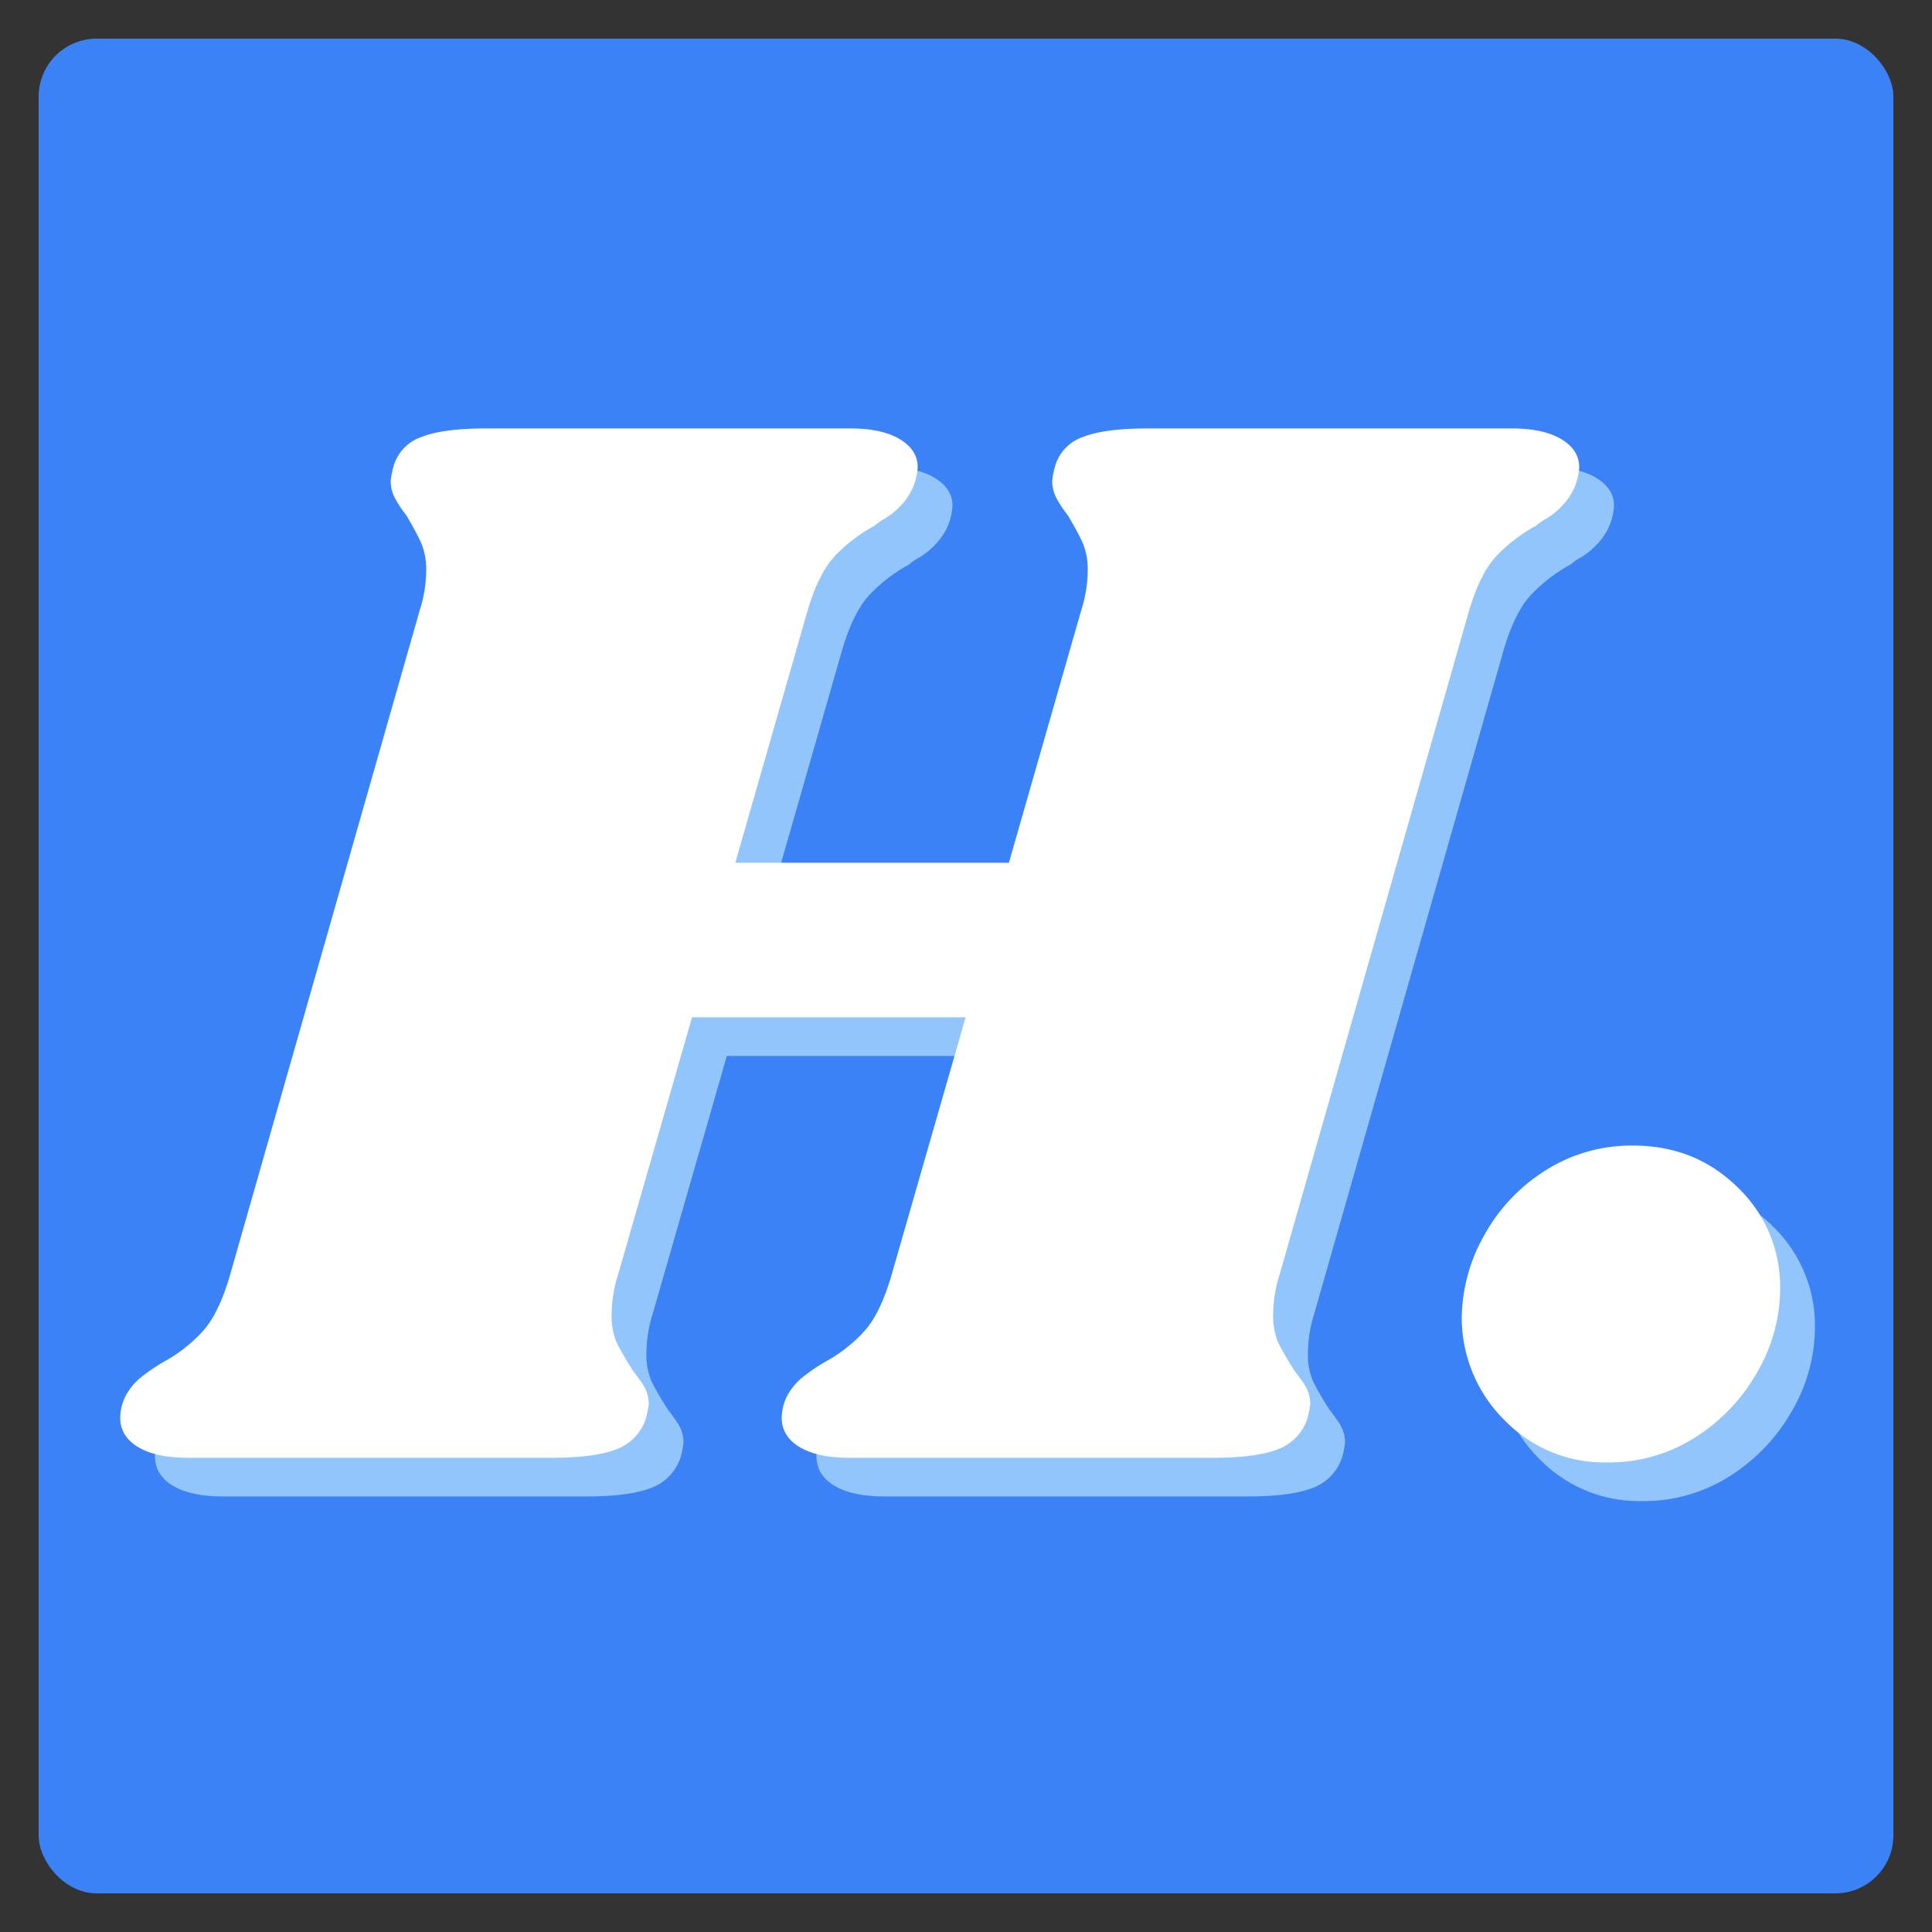
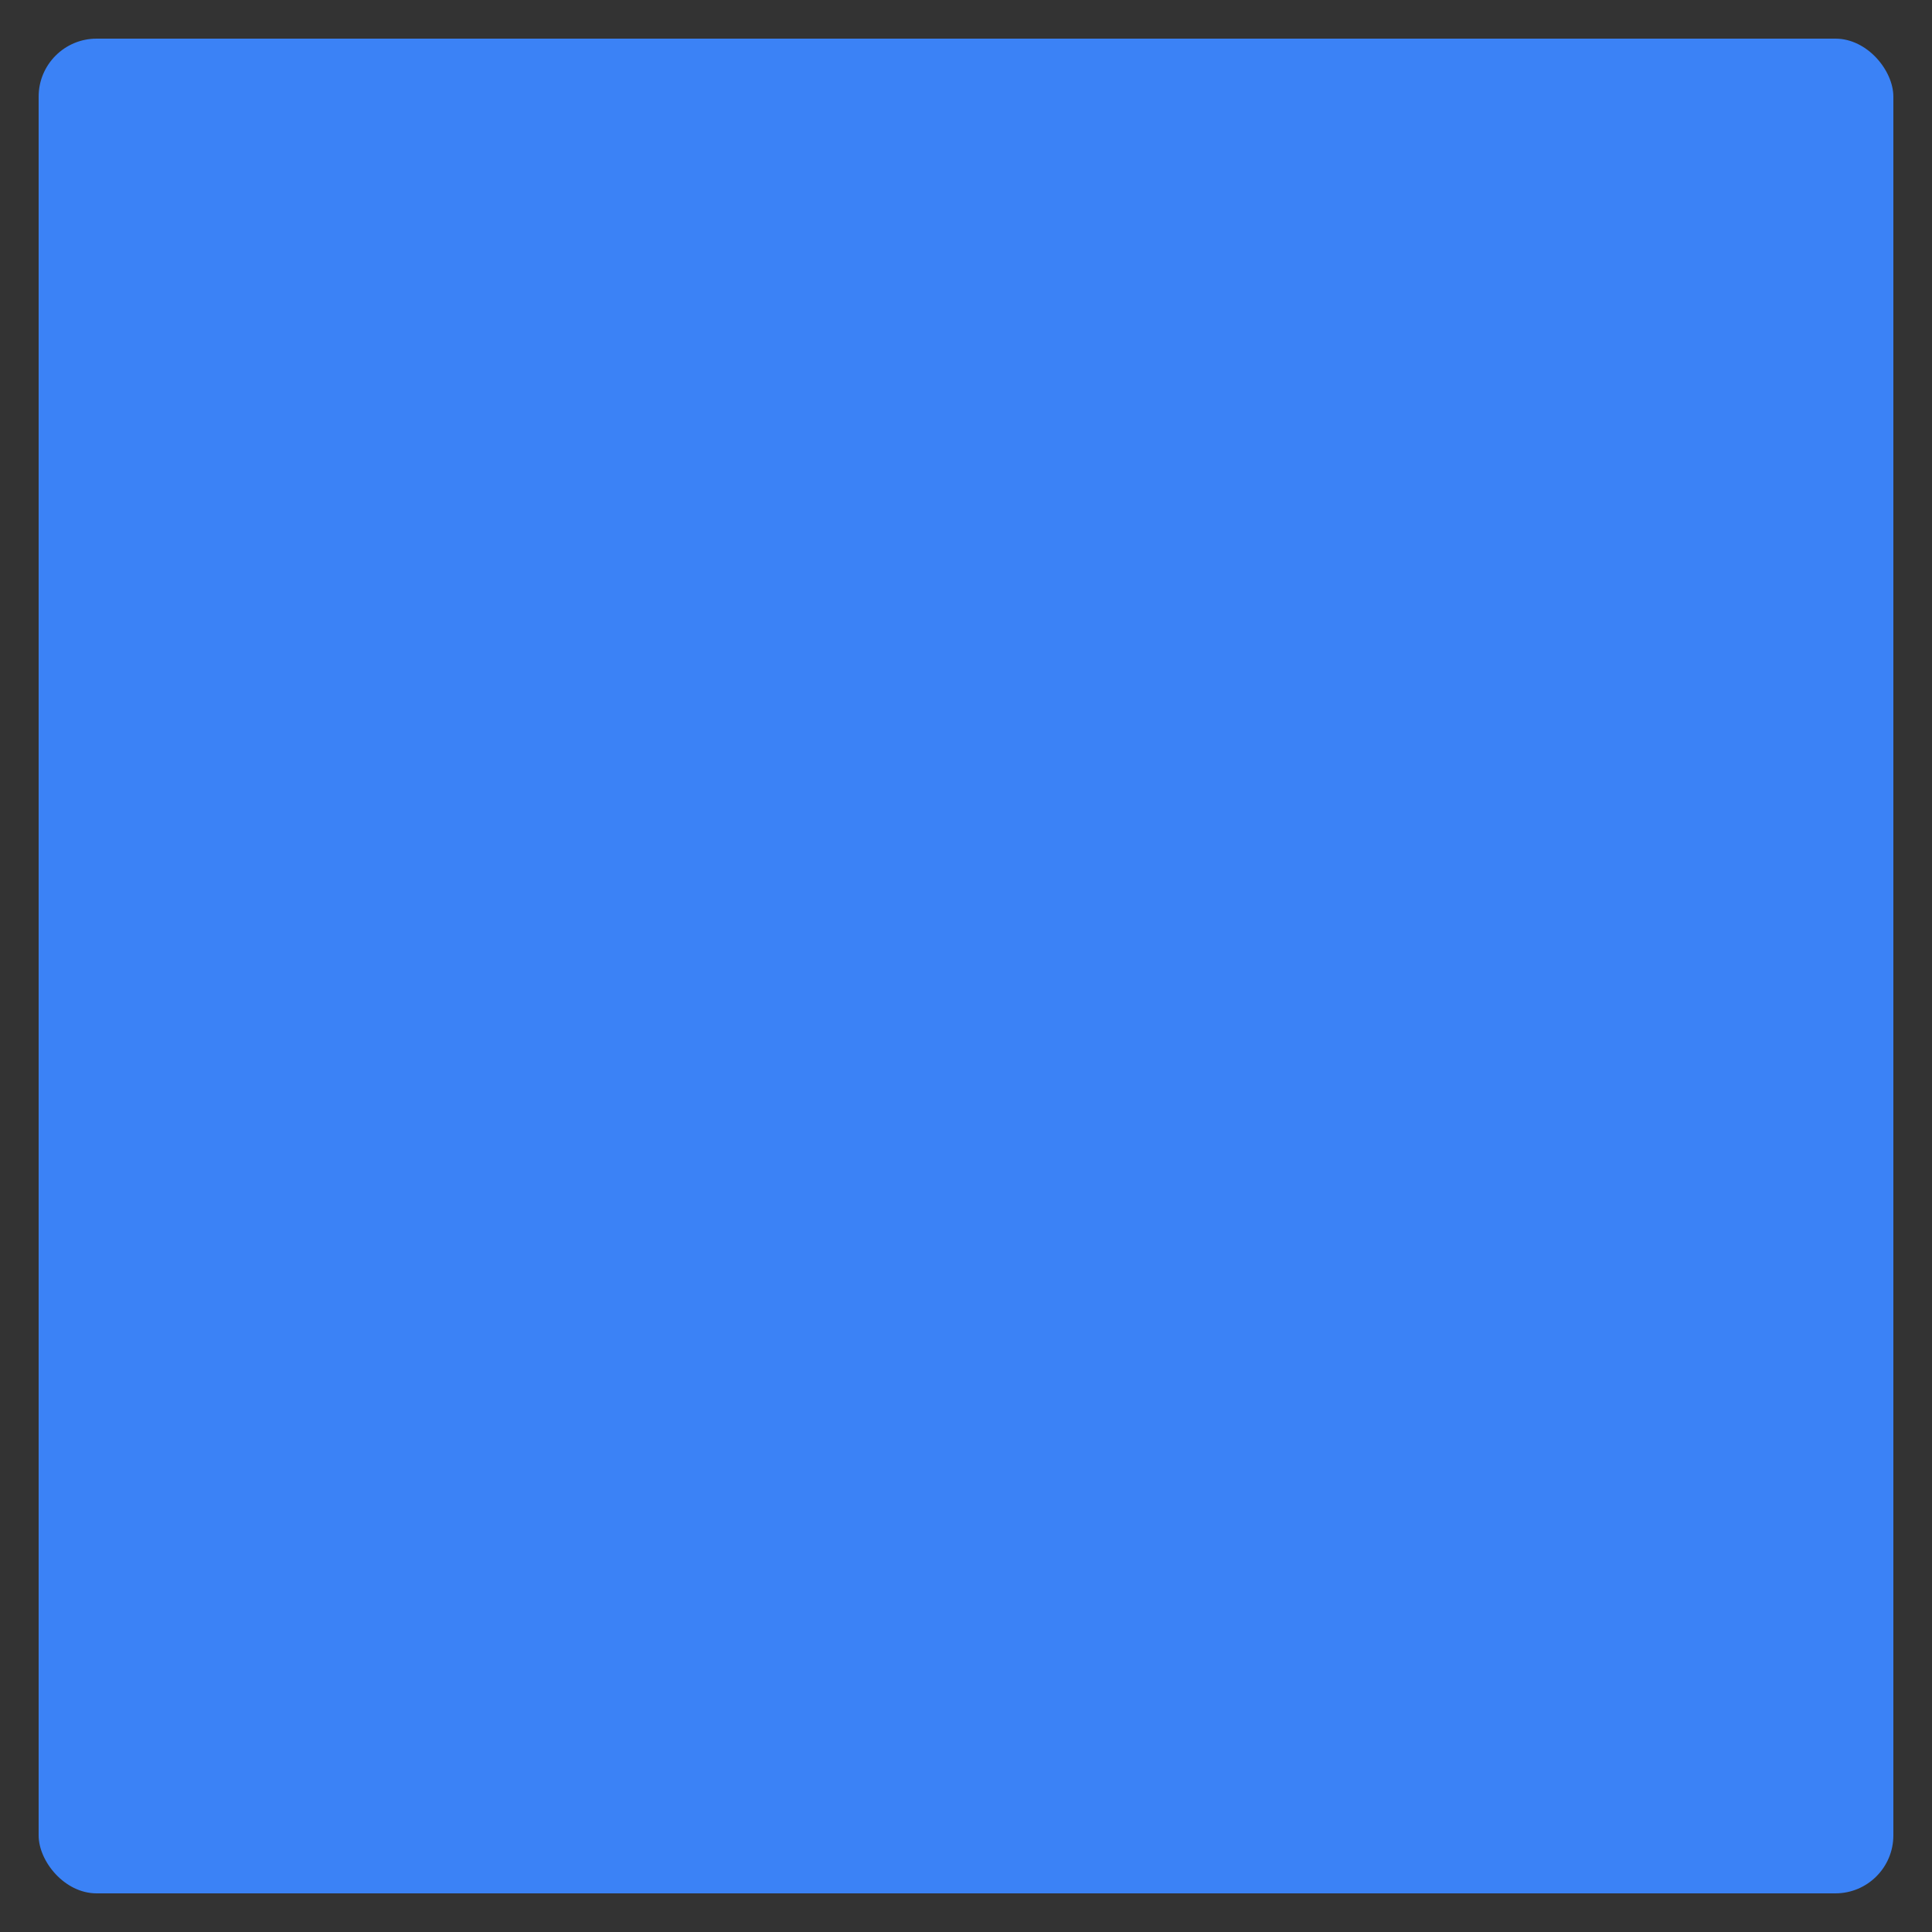
<svg xmlns="http://www.w3.org/2000/svg" width="500" height="500" viewBox="0 0 500 500">
  <rect x="0" y="0" width="500" height="500" fill="#333333" stroke="none" />
  <defs>
    <style>
      .cls-1 {
        fill: #3b82f6;
      }

      .cls-2 {
        fill: #93c5fd;
      }

      .cls-2, .cls-3 {
        fill-rule: evenodd;
      }

      .cls-3 {
        fill: #fff;
      }
    </style>
  </defs>
  <rect class="cls-1" x="10" y="10" width="480" height="480" rx="15" ry="15" />
-   <path id="H." class="cls-2" d="M400.1,120.876h-94q-11.2,0-16.8,2.2a11.353,11.353,0,0,0-7.2,7.4,23.668,23.668,0,0,0-.8,4,9.463,9.463,0,0,0,1.2,4.6,28.332,28.332,0,0,0,2.8,4.2q2.4,4,3.8,7a17.491,17.491,0,0,1,1.4,7.4,34.1,34.1,0,0,1-1.6,10l-18.8,65.6H199.3l18.8-65.6q2.793-9.2,6.8-13.6a41.114,41.114,0,0,1,10.4-8,12.244,12.244,0,0,1,2.6-1.8,18.809,18.809,0,0,0,4-3.2,15.844,15.844,0,0,0,3.4-5,15.624,15.624,0,0,0,1.2-5.2q0-4.4-4.6-7.2t-13-2.8h-94q-11.2,0-16.8,2.2a11.353,11.353,0,0,0-7.2,7.4,23.668,23.668,0,0,0-.8,4,9.463,9.463,0,0,0,1.2,4.6,28.332,28.332,0,0,0,2.8,4.2q2.4,4,3.8,7a17.491,17.491,0,0,1,1.4,7.4,34.1,34.1,0,0,1-1.6,10l-49.2,172.4q-2.8,9.6-6.8,14.2a38.864,38.864,0,0,1-10.4,8.2,47.484,47.484,0,0,0-5.6,3.8,15.842,15.842,0,0,0-4.4,5.4,13.288,13.288,0,0,0-1.2,5.2q0,4.8,4.6,7.6t13,2.8h94q11.193,0,16.8-2.2a12.591,12.591,0,0,0,7.6-7.8,24.179,24.179,0,0,0,.8-4,9.381,9.381,0,0,0-1.8-5.4c-1.2-1.731-1.938-2.731-2.2-3a82.92,82.92,0,0,1-4.2-7.2,17.1,17.1,0,0,1-1.4-7.6,33.9,33.9,0,0,1,1.6-10l19.2-66.8h70.8l-19.2,66.8q-2.8,9.6-6.8,14.2a38.875,38.875,0,0,1-10.4,8.2,46.421,46.421,0,0,0-5.6,3.8,15.691,15.691,0,0,0-4.4,5.4,13.288,13.288,0,0,0-1.2,5.2q0,4.8,4.6,7.6t13,2.8h94q11.193,0,16.8-2.2a12.591,12.591,0,0,0,7.6-7.8,24.179,24.179,0,0,0,.8-4,9.381,9.381,0,0,0-1.8-5.4c-1.2-1.731-1.938-2.731-2.2-3a82.92,82.92,0,0,1-4.2-7.2,17.1,17.1,0,0,1-1.4-7.6,33.9,33.9,0,0,1,1.6-10l49.2-172.4q2.793-9.2,6.8-13.6a41.114,41.114,0,0,1,10.4-8,12.244,12.244,0,0,1,2.6-1.8,18.809,18.809,0,0,0,4-3.2,15.844,15.844,0,0,0,3.4-5,15.624,15.624,0,0,0,1.2-5.2q0-4.4-4.6-7.2t-13-2.8h0Zm31.6,185.6a41.407,41.407,0,0,0-23,6.6,45.956,45.956,0,0,0-15.8,17,44.205,44.205,0,0,0-5.6,21.2,37.327,37.327,0,0,0,11.2,26.4,35.911,35.911,0,0,0,26.4,10.8,41.423,41.423,0,0,0,23-6.6,47.621,47.621,0,0,0,16-17,43.1,43.1,0,0,0,5.8-21.2,35.59,35.59,0,0,0-11-26.4q-11.007-10.8-27-10.8h0Z" />
-   <path id="H.-2" data-name="H." class="cls-3" d="M391.1,110.876h-94q-11.2,0-16.8,2.2a11.353,11.353,0,0,0-7.2,7.4,23.668,23.668,0,0,0-.8,4,9.463,9.463,0,0,0,1.2,4.6,28.332,28.332,0,0,0,2.8,4.2q2.4,4,3.8,7a17.491,17.491,0,0,1,1.4,7.4,34.1,34.1,0,0,1-1.6,10l-18.8,65.6H190.3l18.8-65.6q2.793-9.2,6.8-13.6a41.114,41.114,0,0,1,10.4-8,12.244,12.244,0,0,1,2.6-1.8,18.809,18.809,0,0,0,4-3.2,15.844,15.844,0,0,0,3.4-5,15.624,15.624,0,0,0,1.2-5.2q0-4.4-4.6-7.2t-13-2.8h-94q-11.2,0-16.8,2.2a11.353,11.353,0,0,0-7.2,7.4,23.668,23.668,0,0,0-.8,4,9.463,9.463,0,0,0,1.2,4.6,28.332,28.332,0,0,0,2.8,4.2q2.4,4,3.8,7a17.491,17.491,0,0,1,1.4,7.4,34.1,34.1,0,0,1-1.6,10l-49.2,172.4q-2.8,9.6-6.8,14.2a38.864,38.864,0,0,1-10.4,8.2,47.484,47.484,0,0,0-5.6,3.8,15.842,15.842,0,0,0-4.4,5.4,13.288,13.288,0,0,0-1.2,5.2q0,4.8,4.6,7.6t13,2.8h94q11.193,0,16.8-2.2a12.591,12.591,0,0,0,7.6-7.8,24.179,24.179,0,0,0,.8-4,9.381,9.381,0,0,0-1.8-5.4c-1.2-1.731-1.938-2.731-2.2-3a82.92,82.92,0,0,1-4.2-7.2,17.1,17.1,0,0,1-1.4-7.6,33.9,33.9,0,0,1,1.6-10l19.2-66.8h70.8l-19.2,66.8q-2.8,9.6-6.8,14.2a38.875,38.875,0,0,1-10.4,8.2,46.421,46.421,0,0,0-5.6,3.8,15.691,15.691,0,0,0-4.4,5.4,13.288,13.288,0,0,0-1.2,5.2q0,4.8,4.6,7.6t13,2.8h94q11.193,0,16.8-2.2a12.591,12.591,0,0,0,7.6-7.8,24.179,24.179,0,0,0,.8-4,9.381,9.381,0,0,0-1.8-5.4c-1.2-1.731-1.938-2.731-2.2-3a82.92,82.92,0,0,1-4.2-7.2,17.1,17.1,0,0,1-1.4-7.6,33.9,33.9,0,0,1,1.6-10l49.2-172.4q2.793-9.2,6.8-13.6a41.114,41.114,0,0,1,10.4-8,12.244,12.244,0,0,1,2.6-1.8,18.809,18.809,0,0,0,4-3.2,15.844,15.844,0,0,0,3.4-5,15.624,15.624,0,0,0,1.2-5.2q0-4.4-4.6-7.2t-13-2.8h0Zm31.6,185.6a41.407,41.407,0,0,0-23,6.6,45.956,45.956,0,0,0-15.8,17,44.205,44.205,0,0,0-5.6,21.2,37.327,37.327,0,0,0,11.2,26.4,35.911,35.911,0,0,0,26.4,10.8,41.423,41.423,0,0,0,23-6.6,47.621,47.621,0,0,0,16-17,43.1,43.1,0,0,0,5.8-21.2,35.59,35.59,0,0,0-11-26.4q-11.007-10.8-27-10.8h0Z" />
</svg>